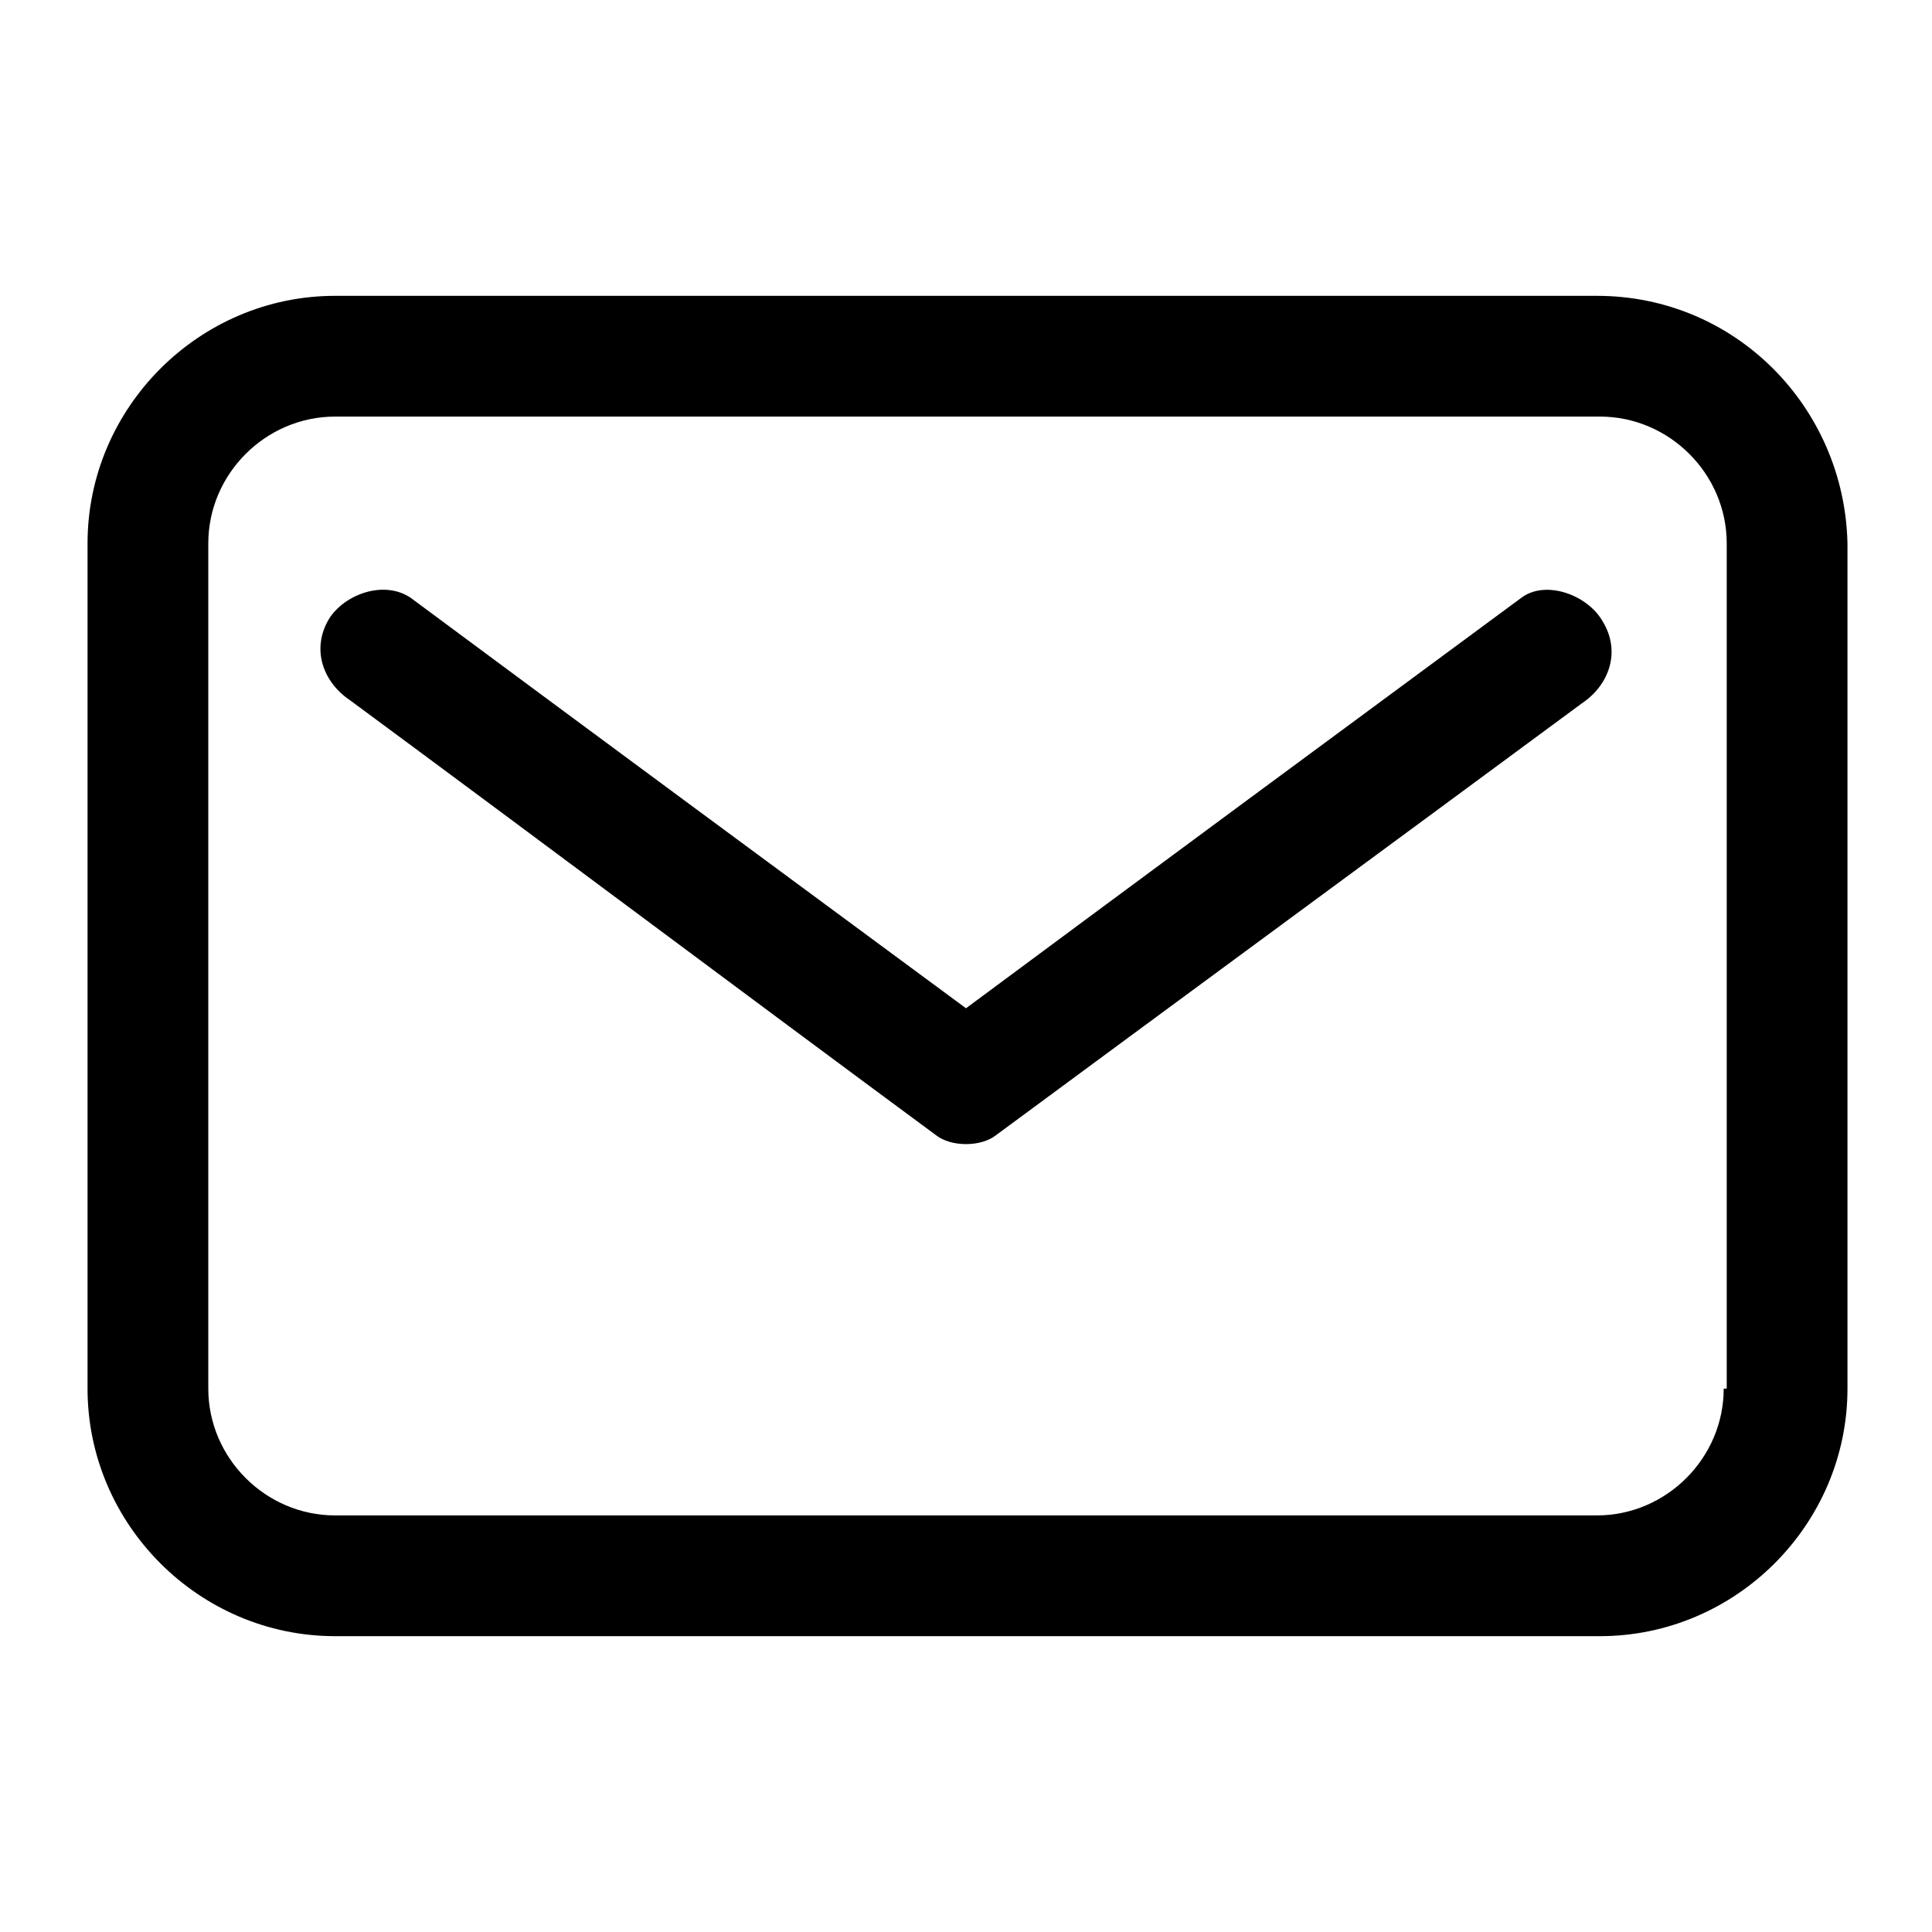
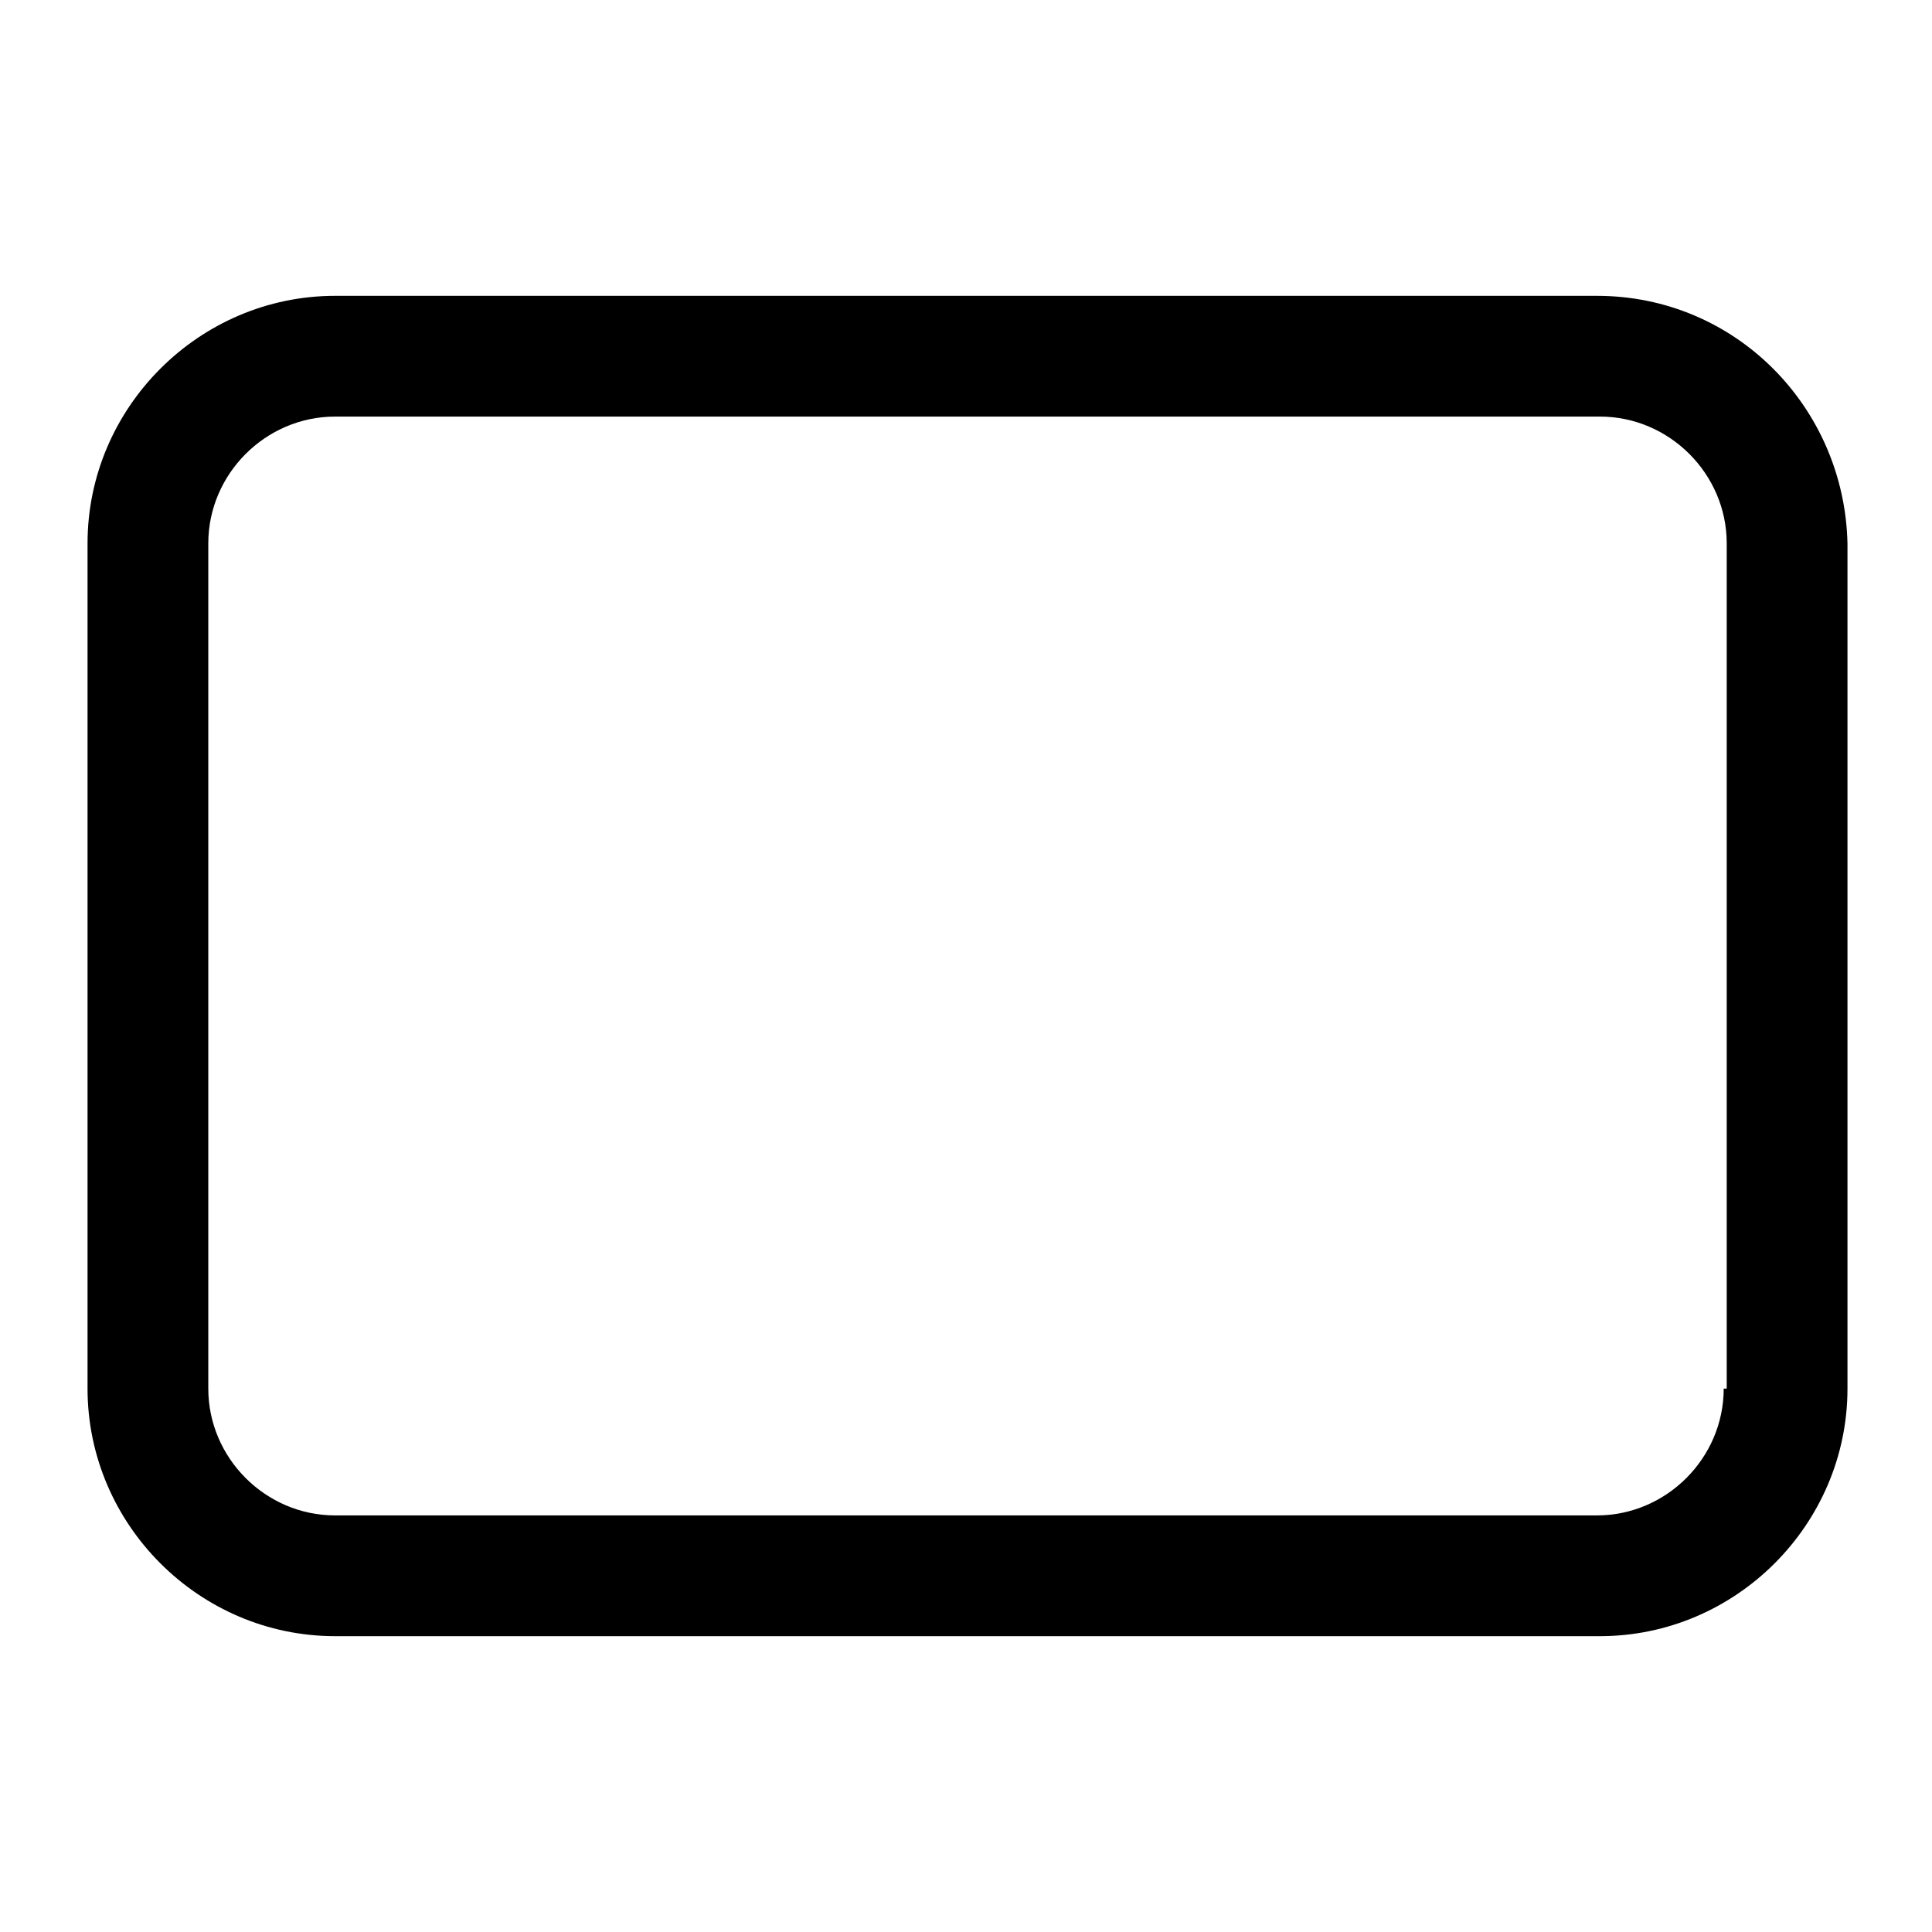
<svg xmlns="http://www.w3.org/2000/svg" width="512" height="512" x="0" y="0" viewBox="0 0 64 64" style="enable-background:new 0 0 512 512" xml:space="preserve">
  <g>
    <path d="M52.9 9.8H11.1c-4.5 0-8.2 3.7-8.2 8.2v28c0 4.5 3.7 8.2 8.2 8.2H53c4.5 0 8.2-3.7 8.2-8.2V18c-.1-4.5-3.7-8.2-8.3-8.2zM57.1 46c0 2.3-1.9 4.2-4.2 4.2H11.1c-2.3 0-4.2-1.9-4.2-4.2V18c0-2.3 1.9-4.2 4.2-4.2H53c2.3 0 4.2 1.9 4.2 4.2v28z" fill="#000000" data-original="#000000" />
-     <path d="M50.4 19.8c-6.1 4.5-12.2 9-18.4 13.6-6.1-4.5-12.2-9-18.4-13.6-.9-.6-2.2-.1-2.7.7-.6 1-.2 2.1.7 2.7C18.1 28 24.5 32.8 31 37.6c.5.4 1.5.4 2 0 6.5-4.8 12.9-9.5 19.4-14.3.9-.6 1.3-1.7.7-2.7-.5-.9-1.9-1.4-2.7-.8z" fill="#000000" data-original="#000000" />
  </g>
</svg>